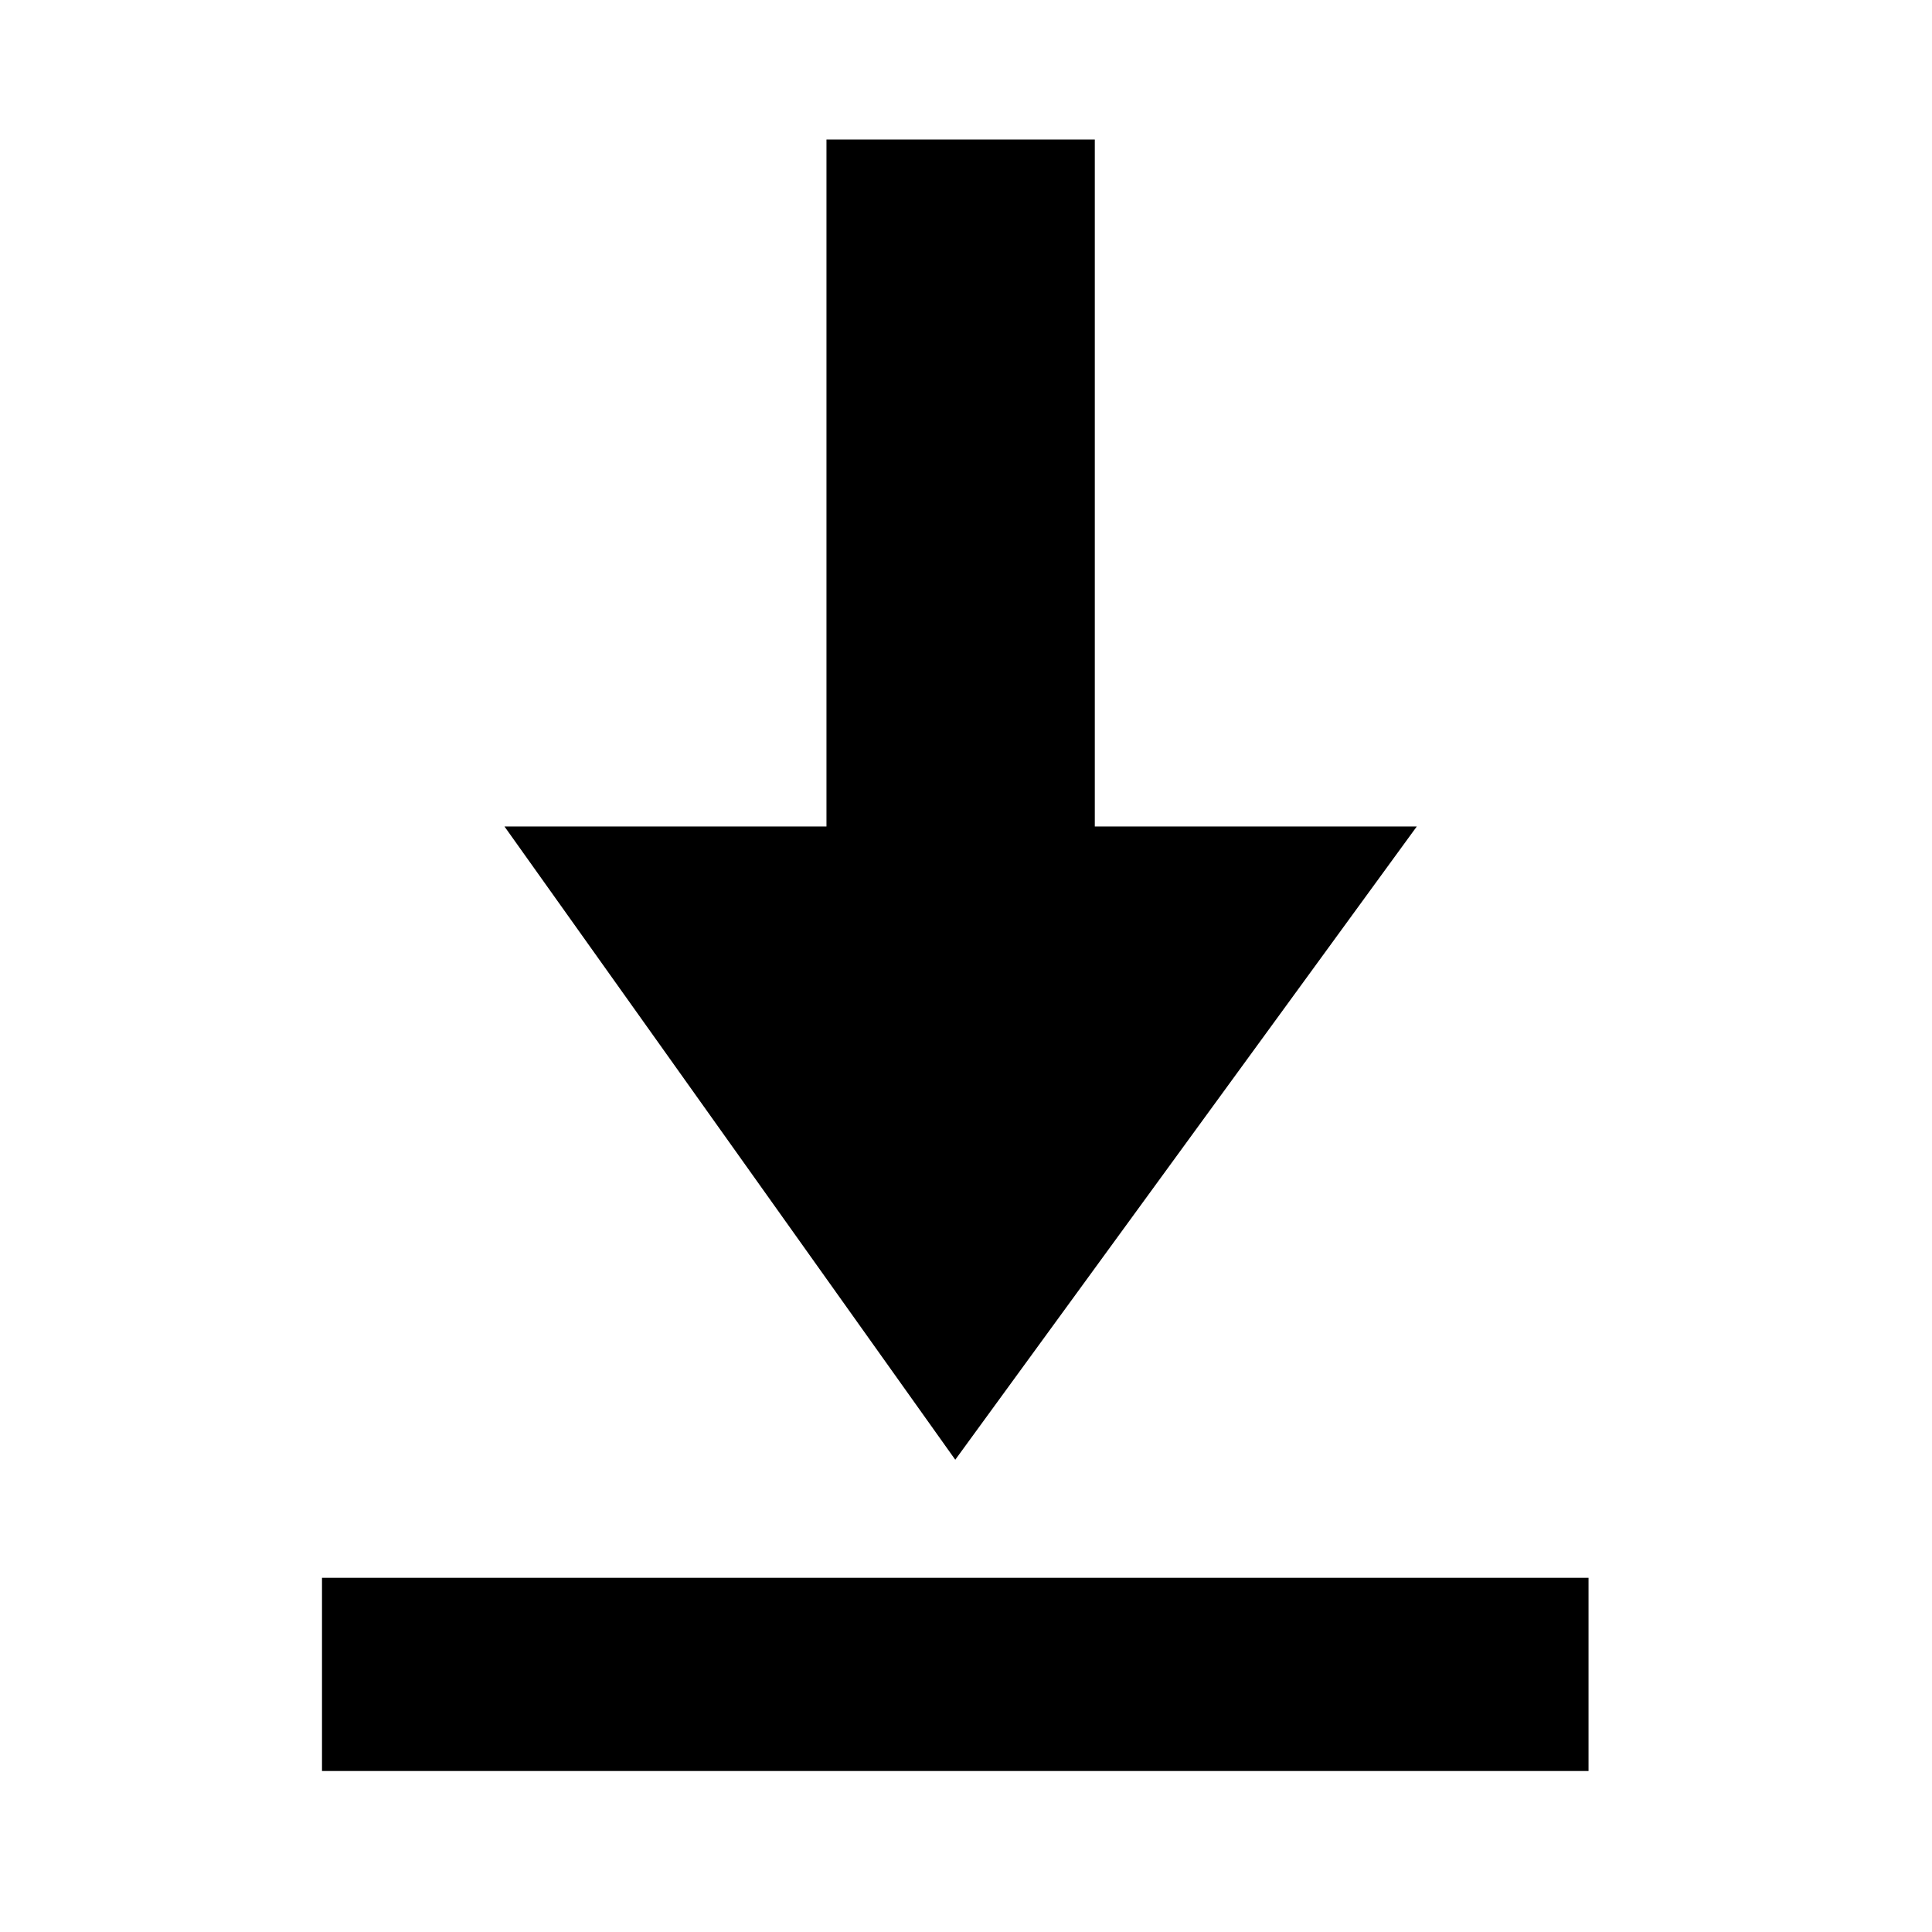
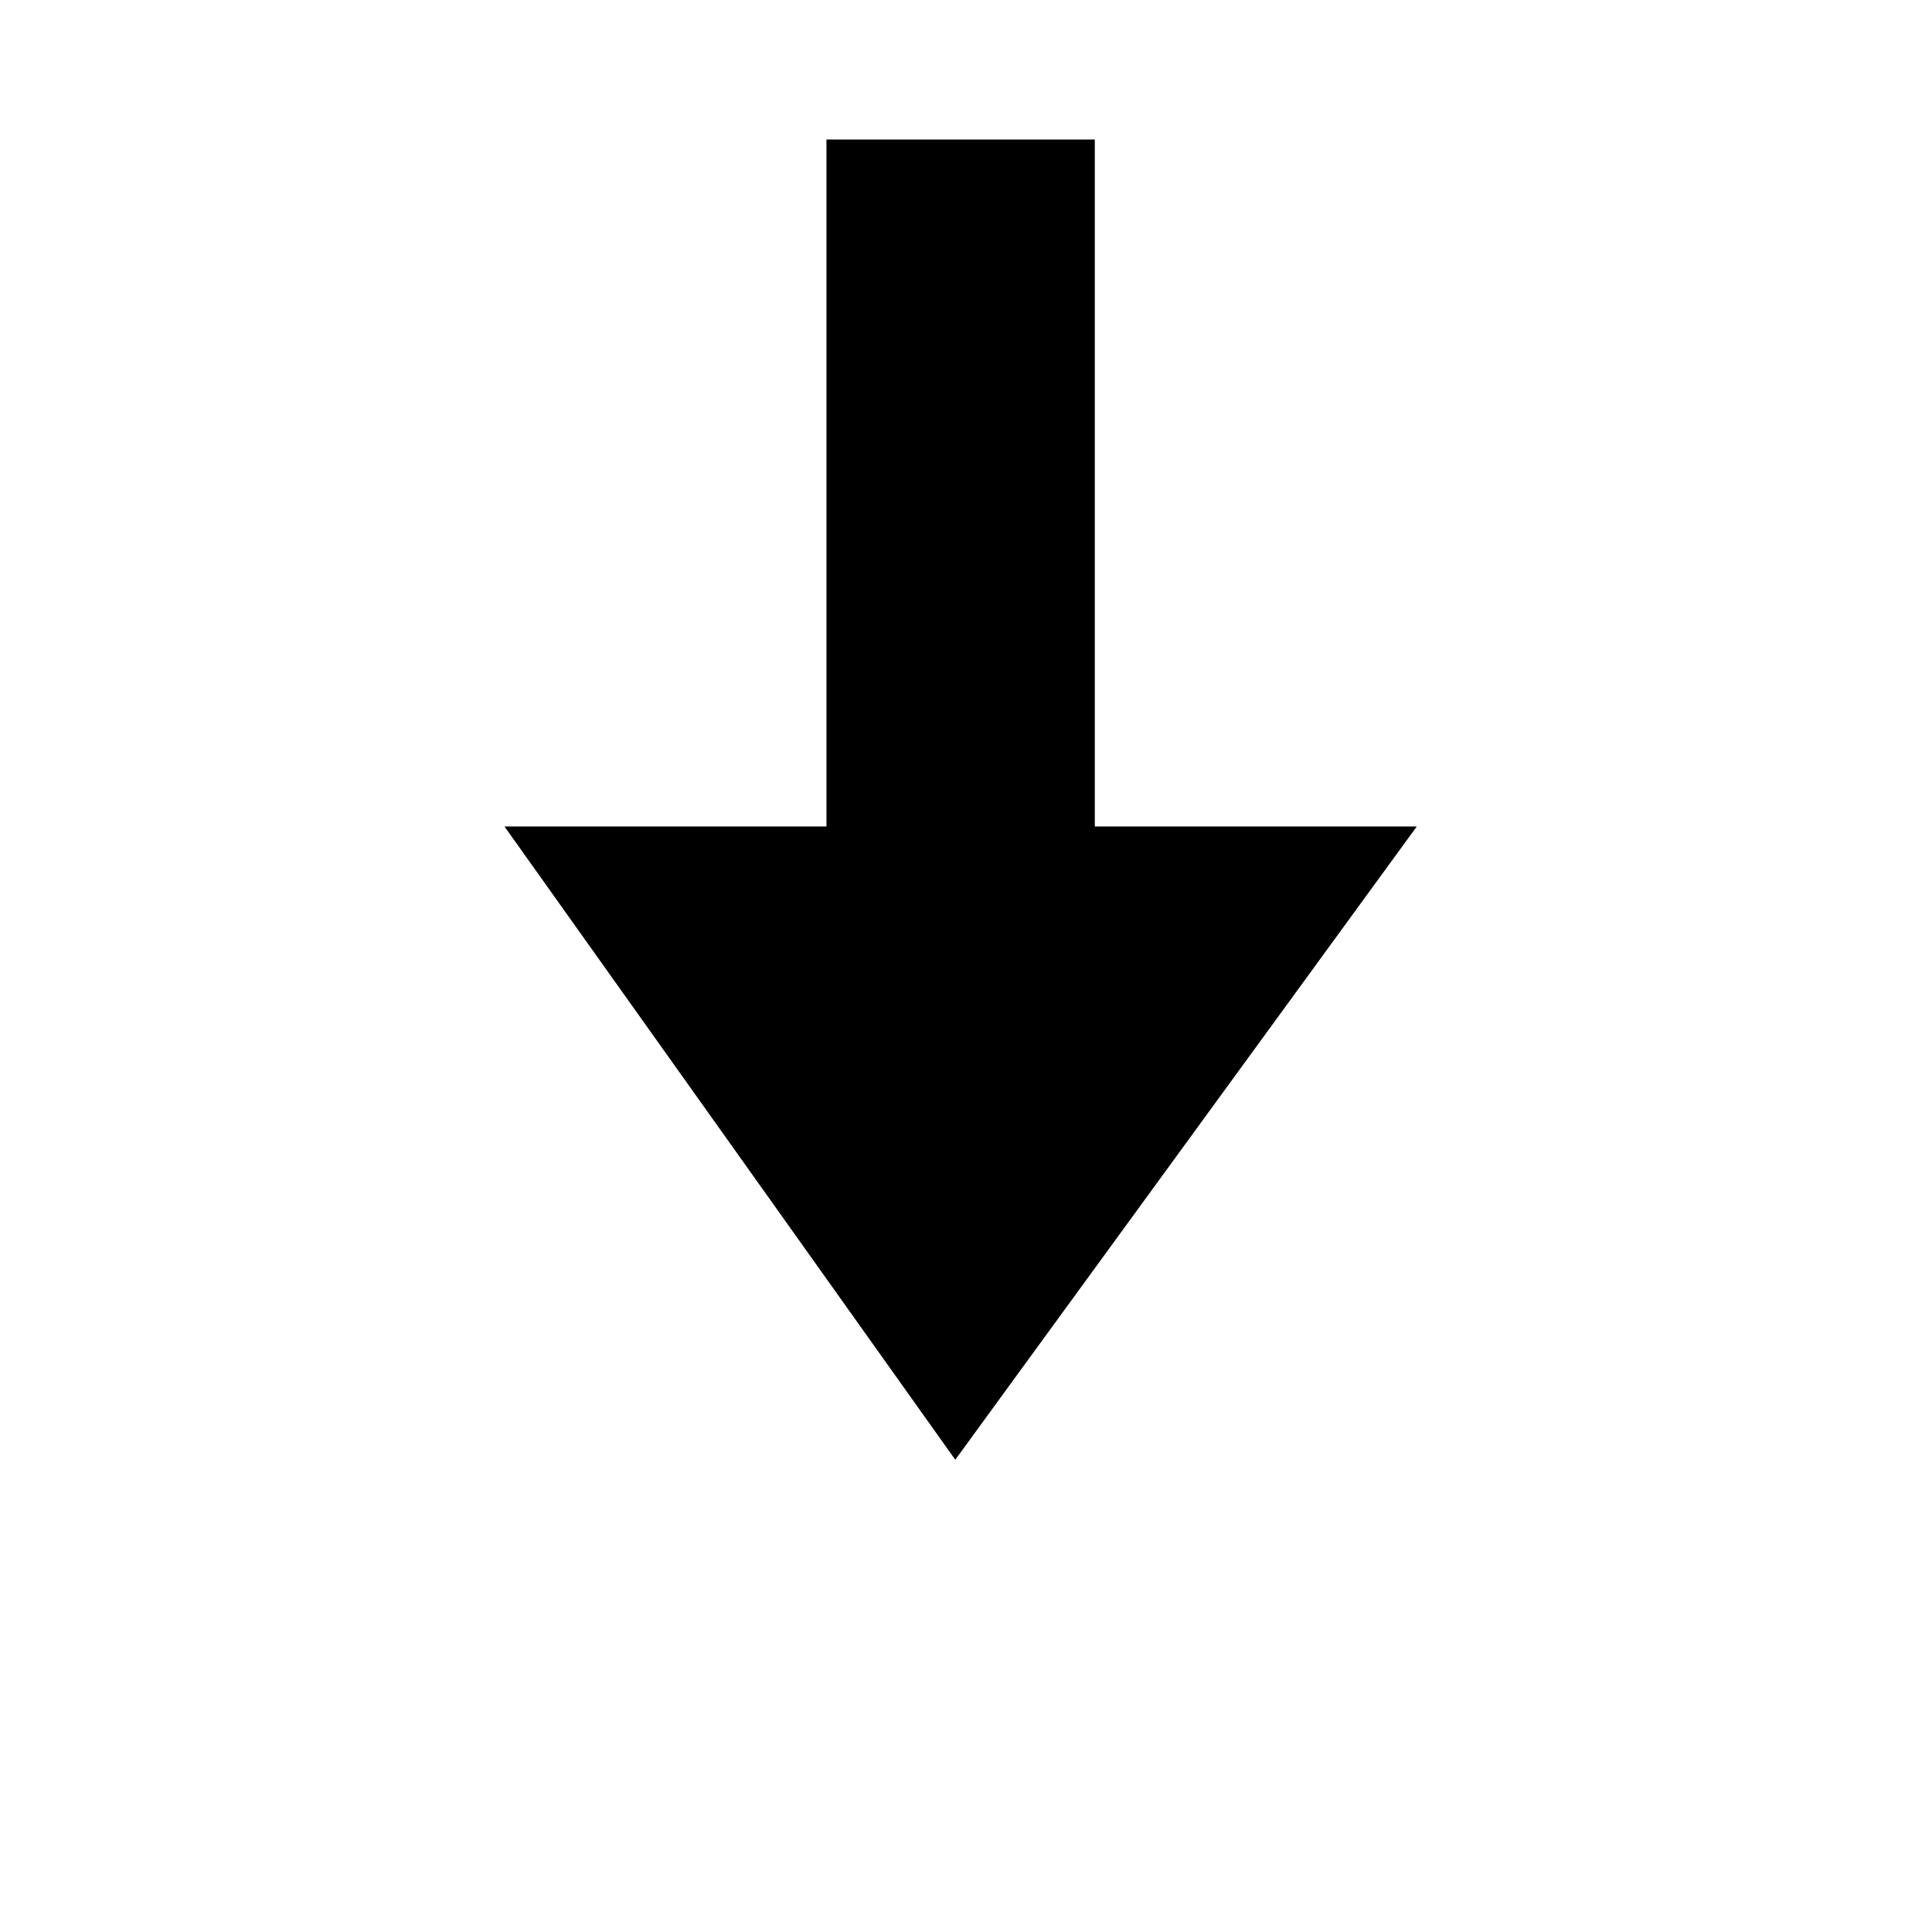
<svg xmlns="http://www.w3.org/2000/svg" version="1.1" id="Capa_1" x="0px" y="0px" viewBox="0 0 18 18" style="enable-background:new 0 0 18 18;" xml:space="preserve">
  <g>
    <polygon points="13.2,7.7 10.2,7.7 10.2,1.3 7.7,1.3 7.7,7.7 4.7,7.7 8.9,13.6  " />
-     <rect x="3" y="14.7" width="11.8" height="1.8" />
  </g>
</svg>